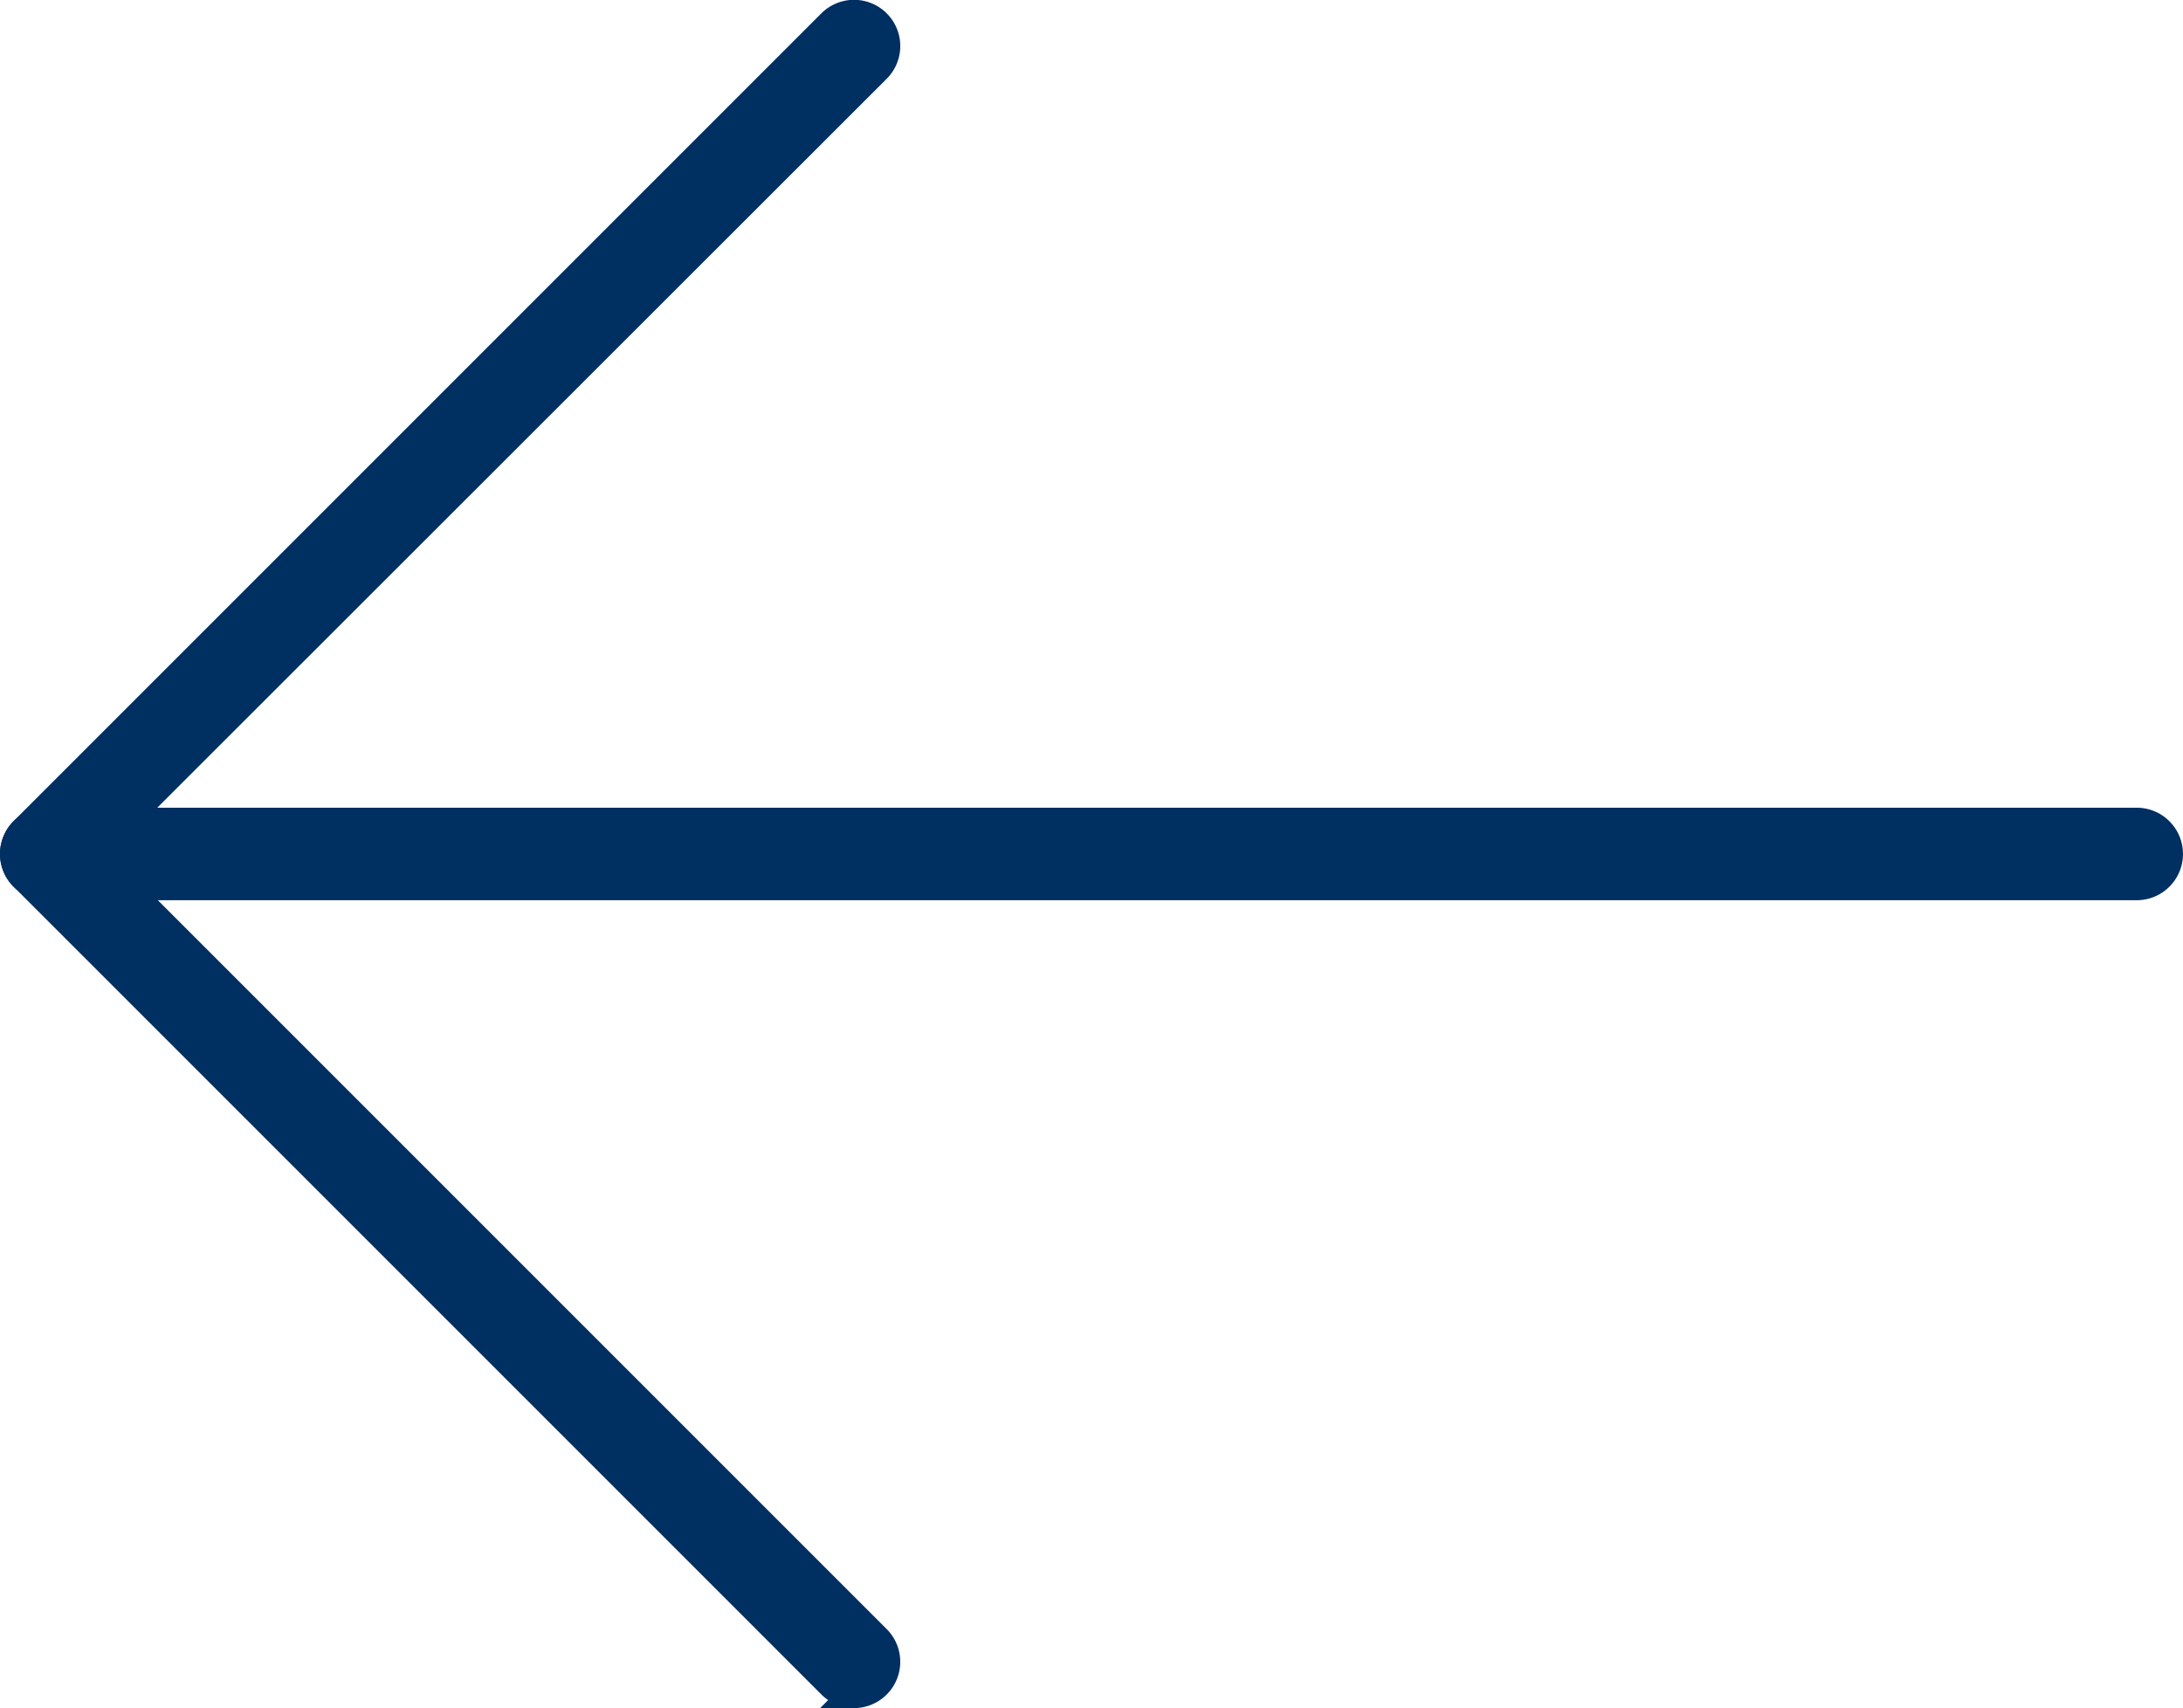
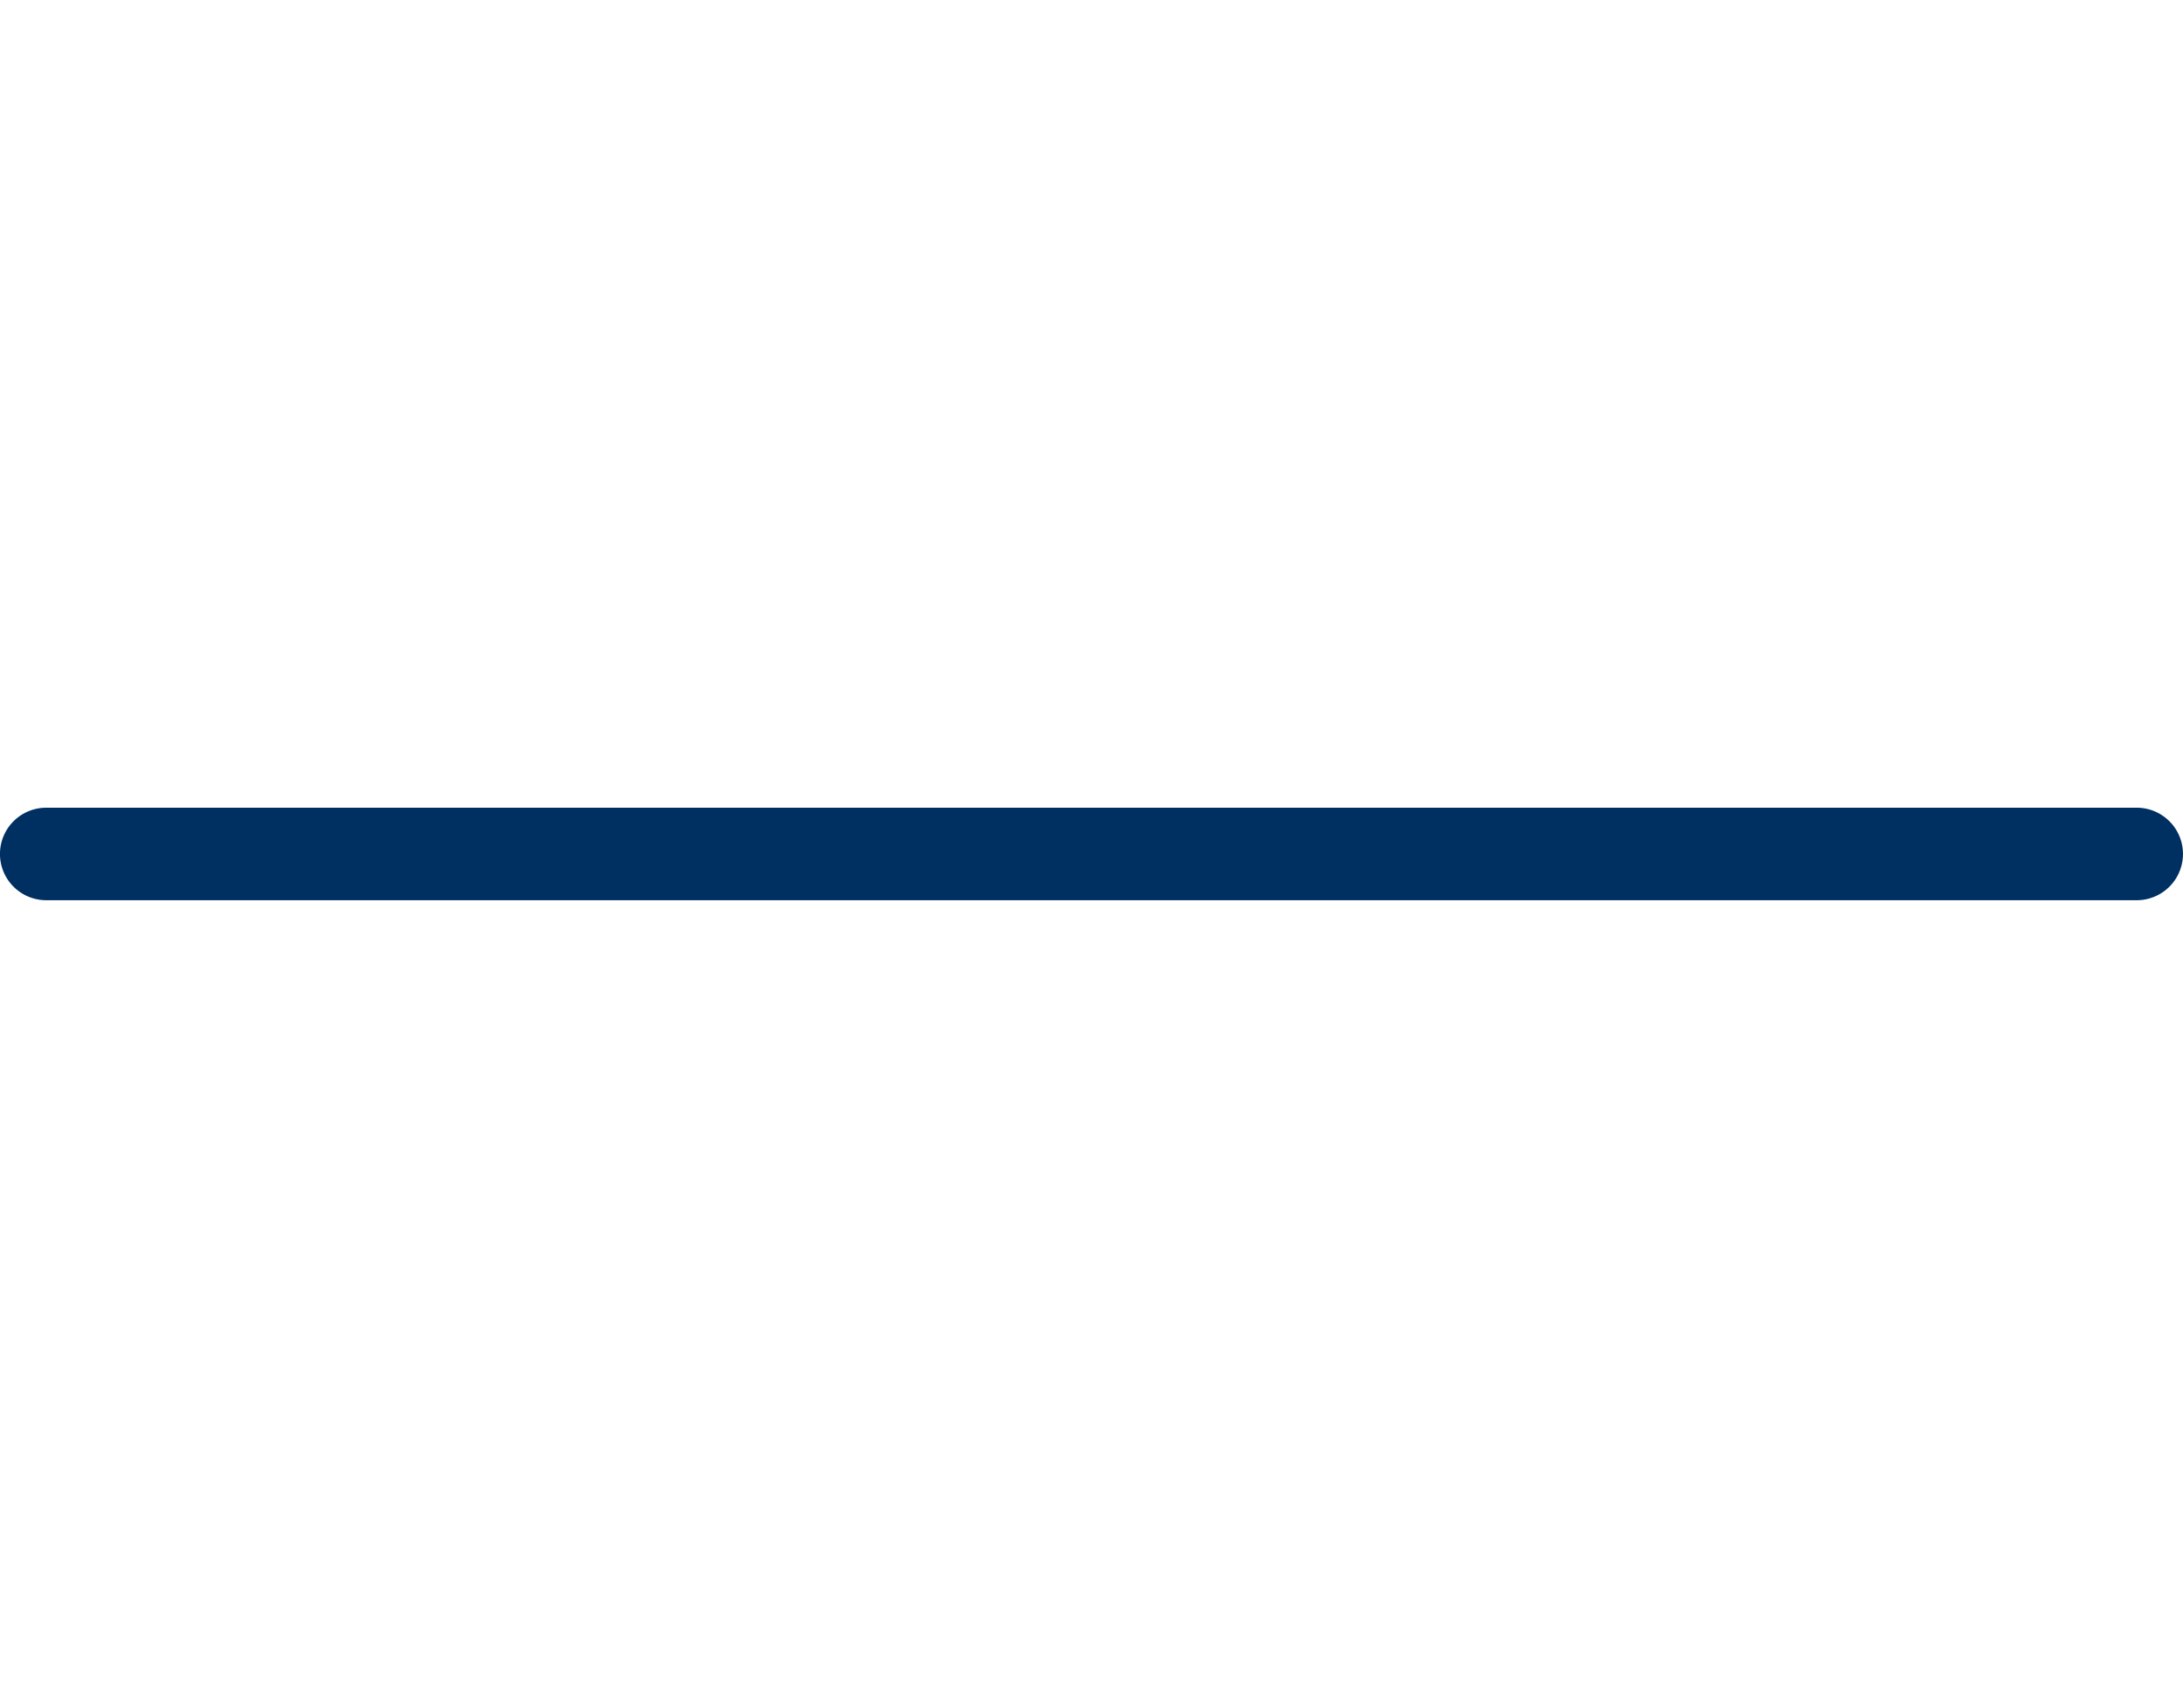
<svg xmlns="http://www.w3.org/2000/svg" width="38.914" height="30.446" viewBox="0 0 38.914 30.446">
  <g transform="translate(0.25 -3.033)">
    <path d="M37.839,16.966H.574a.574.574,0,1,1,0-1.149H37.839a.574.574,0,1,1,0,1.149Z" transform="translate(0 1.864)" fill="#002f62" stroke="#002f62" stroke-width="0.5" />
-     <path d="M14.975,33.229a.577.577,0,0,1-.407-.168l-14.4-14.4a.577.577,0,0,1,0-.813l14.4-14.4a.574.574,0,0,1,.812.812l-14,13.99,14,14a.575.575,0,0,1-.407.981Z" transform="translate(0 0)" fill="#002f62" stroke="#002f62" stroke-width="0.5" />
  </g>
</svg>